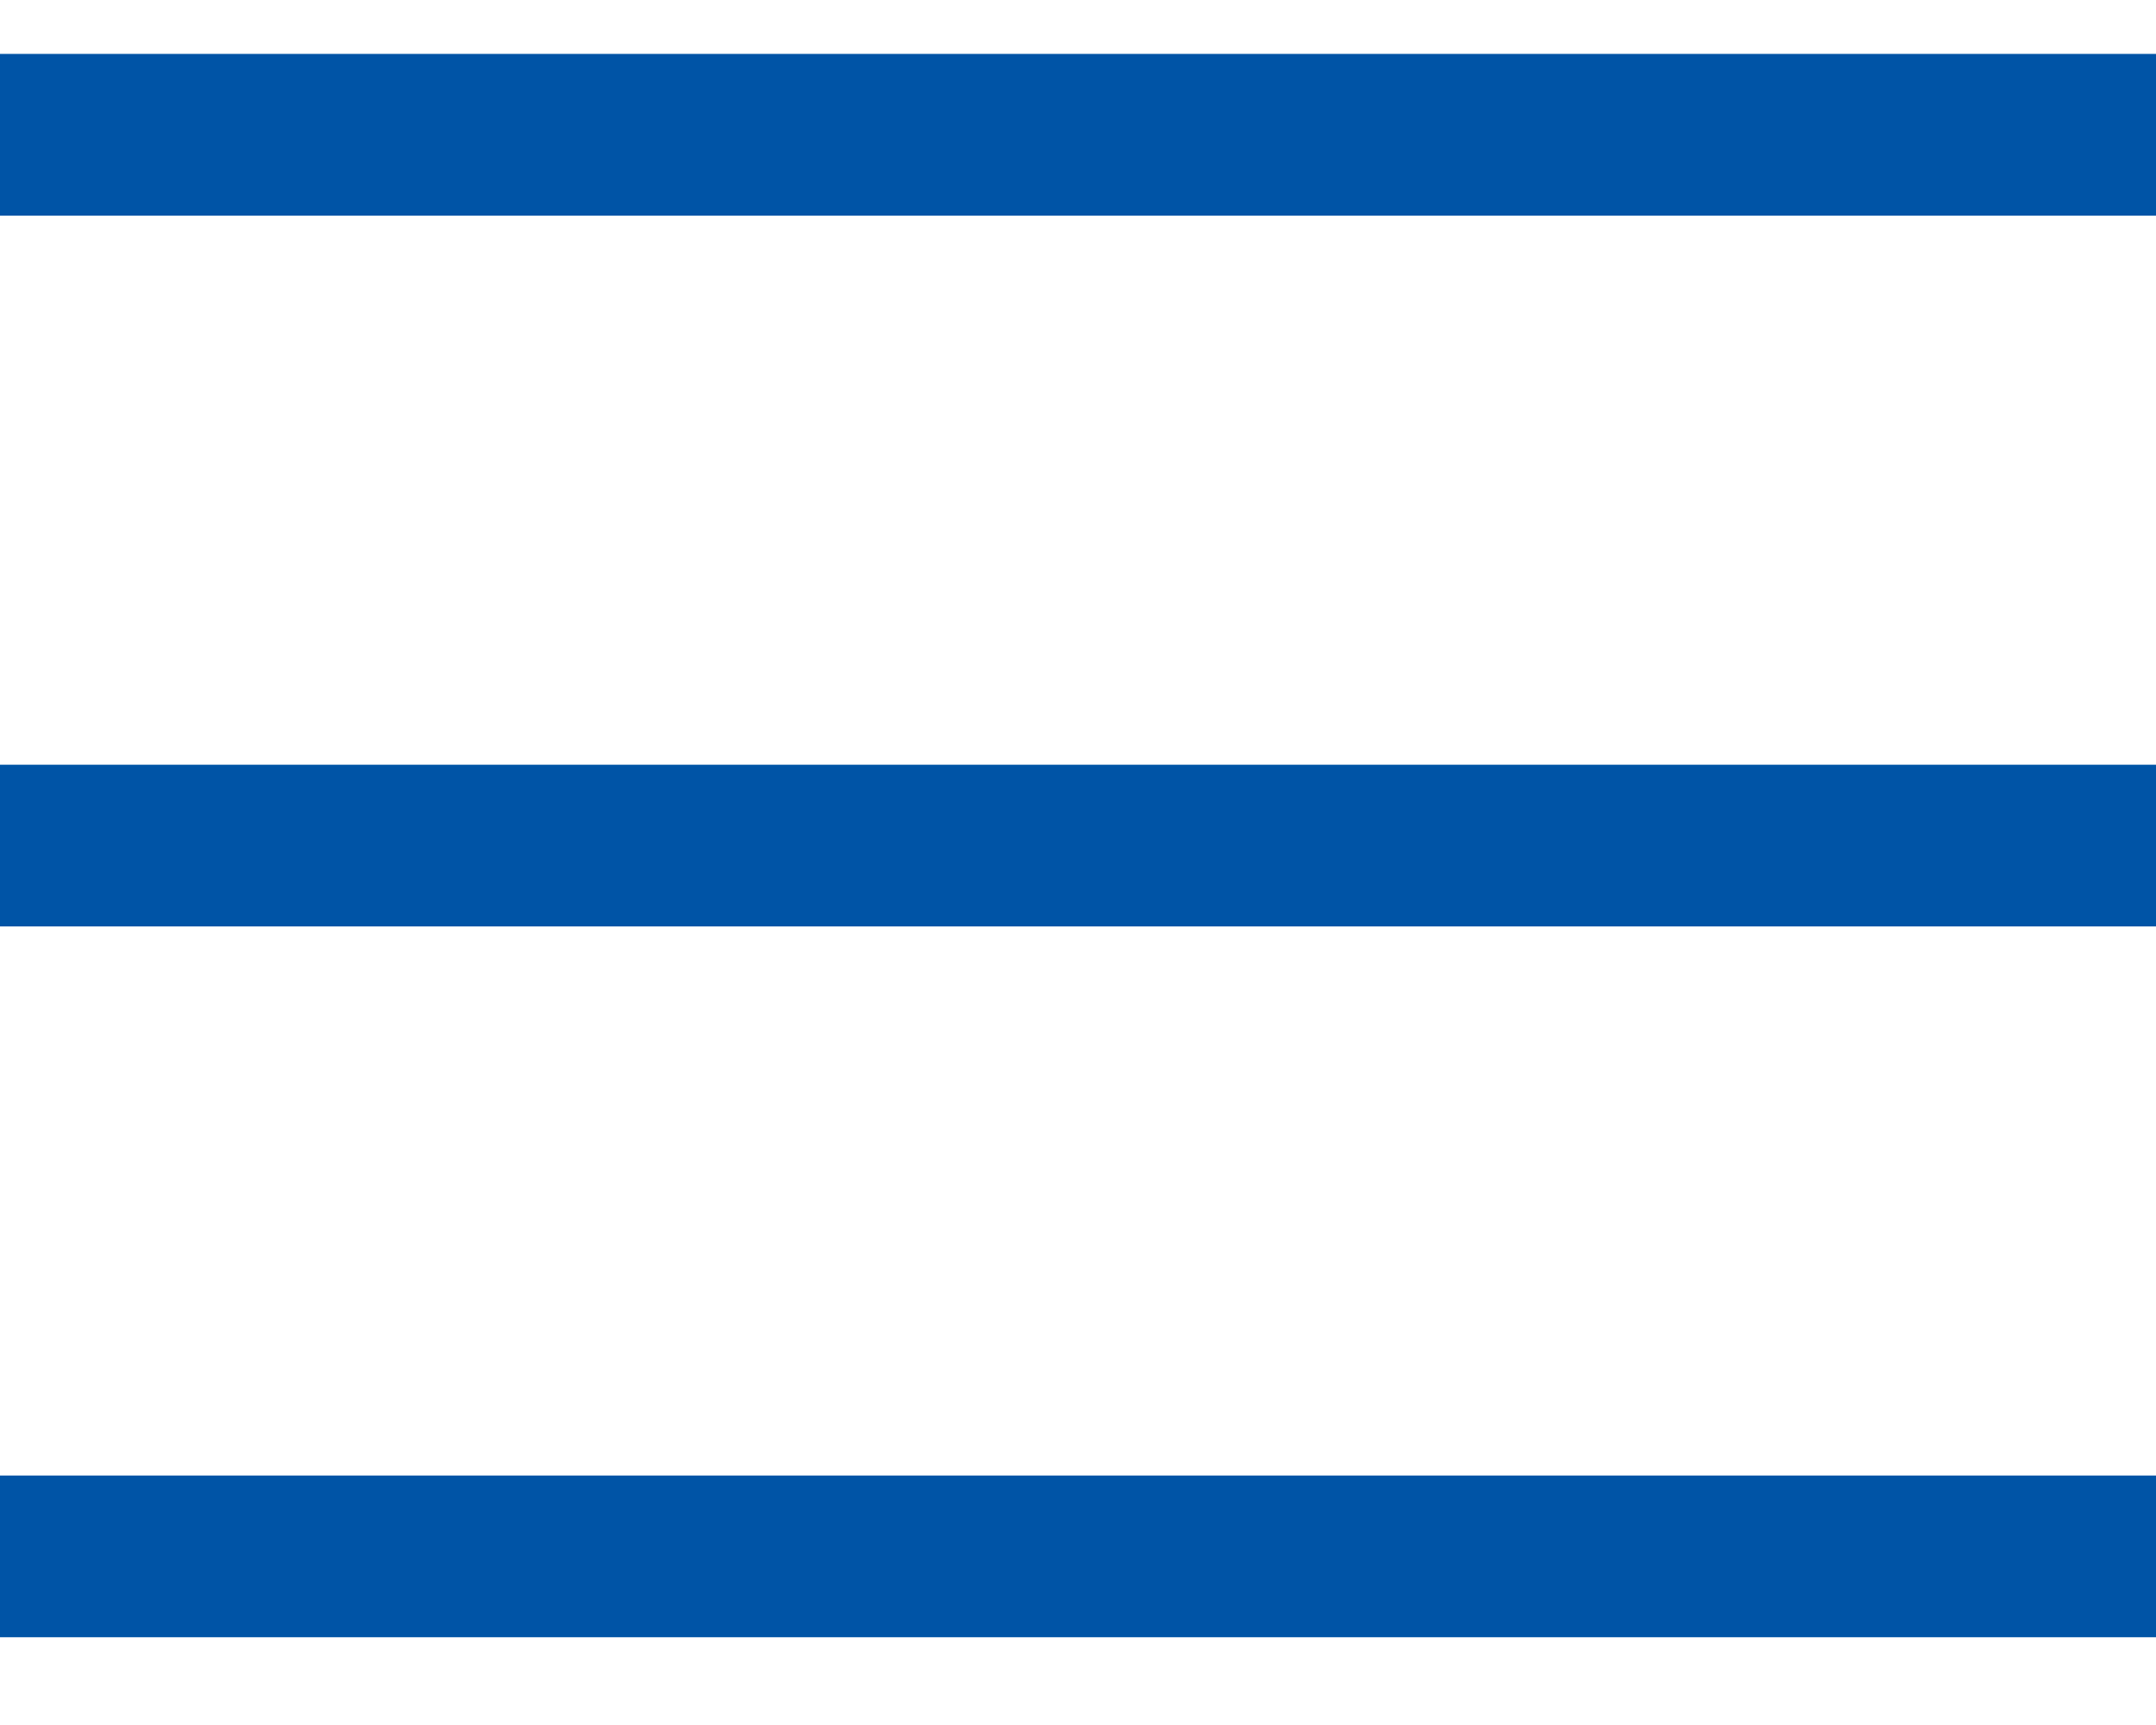
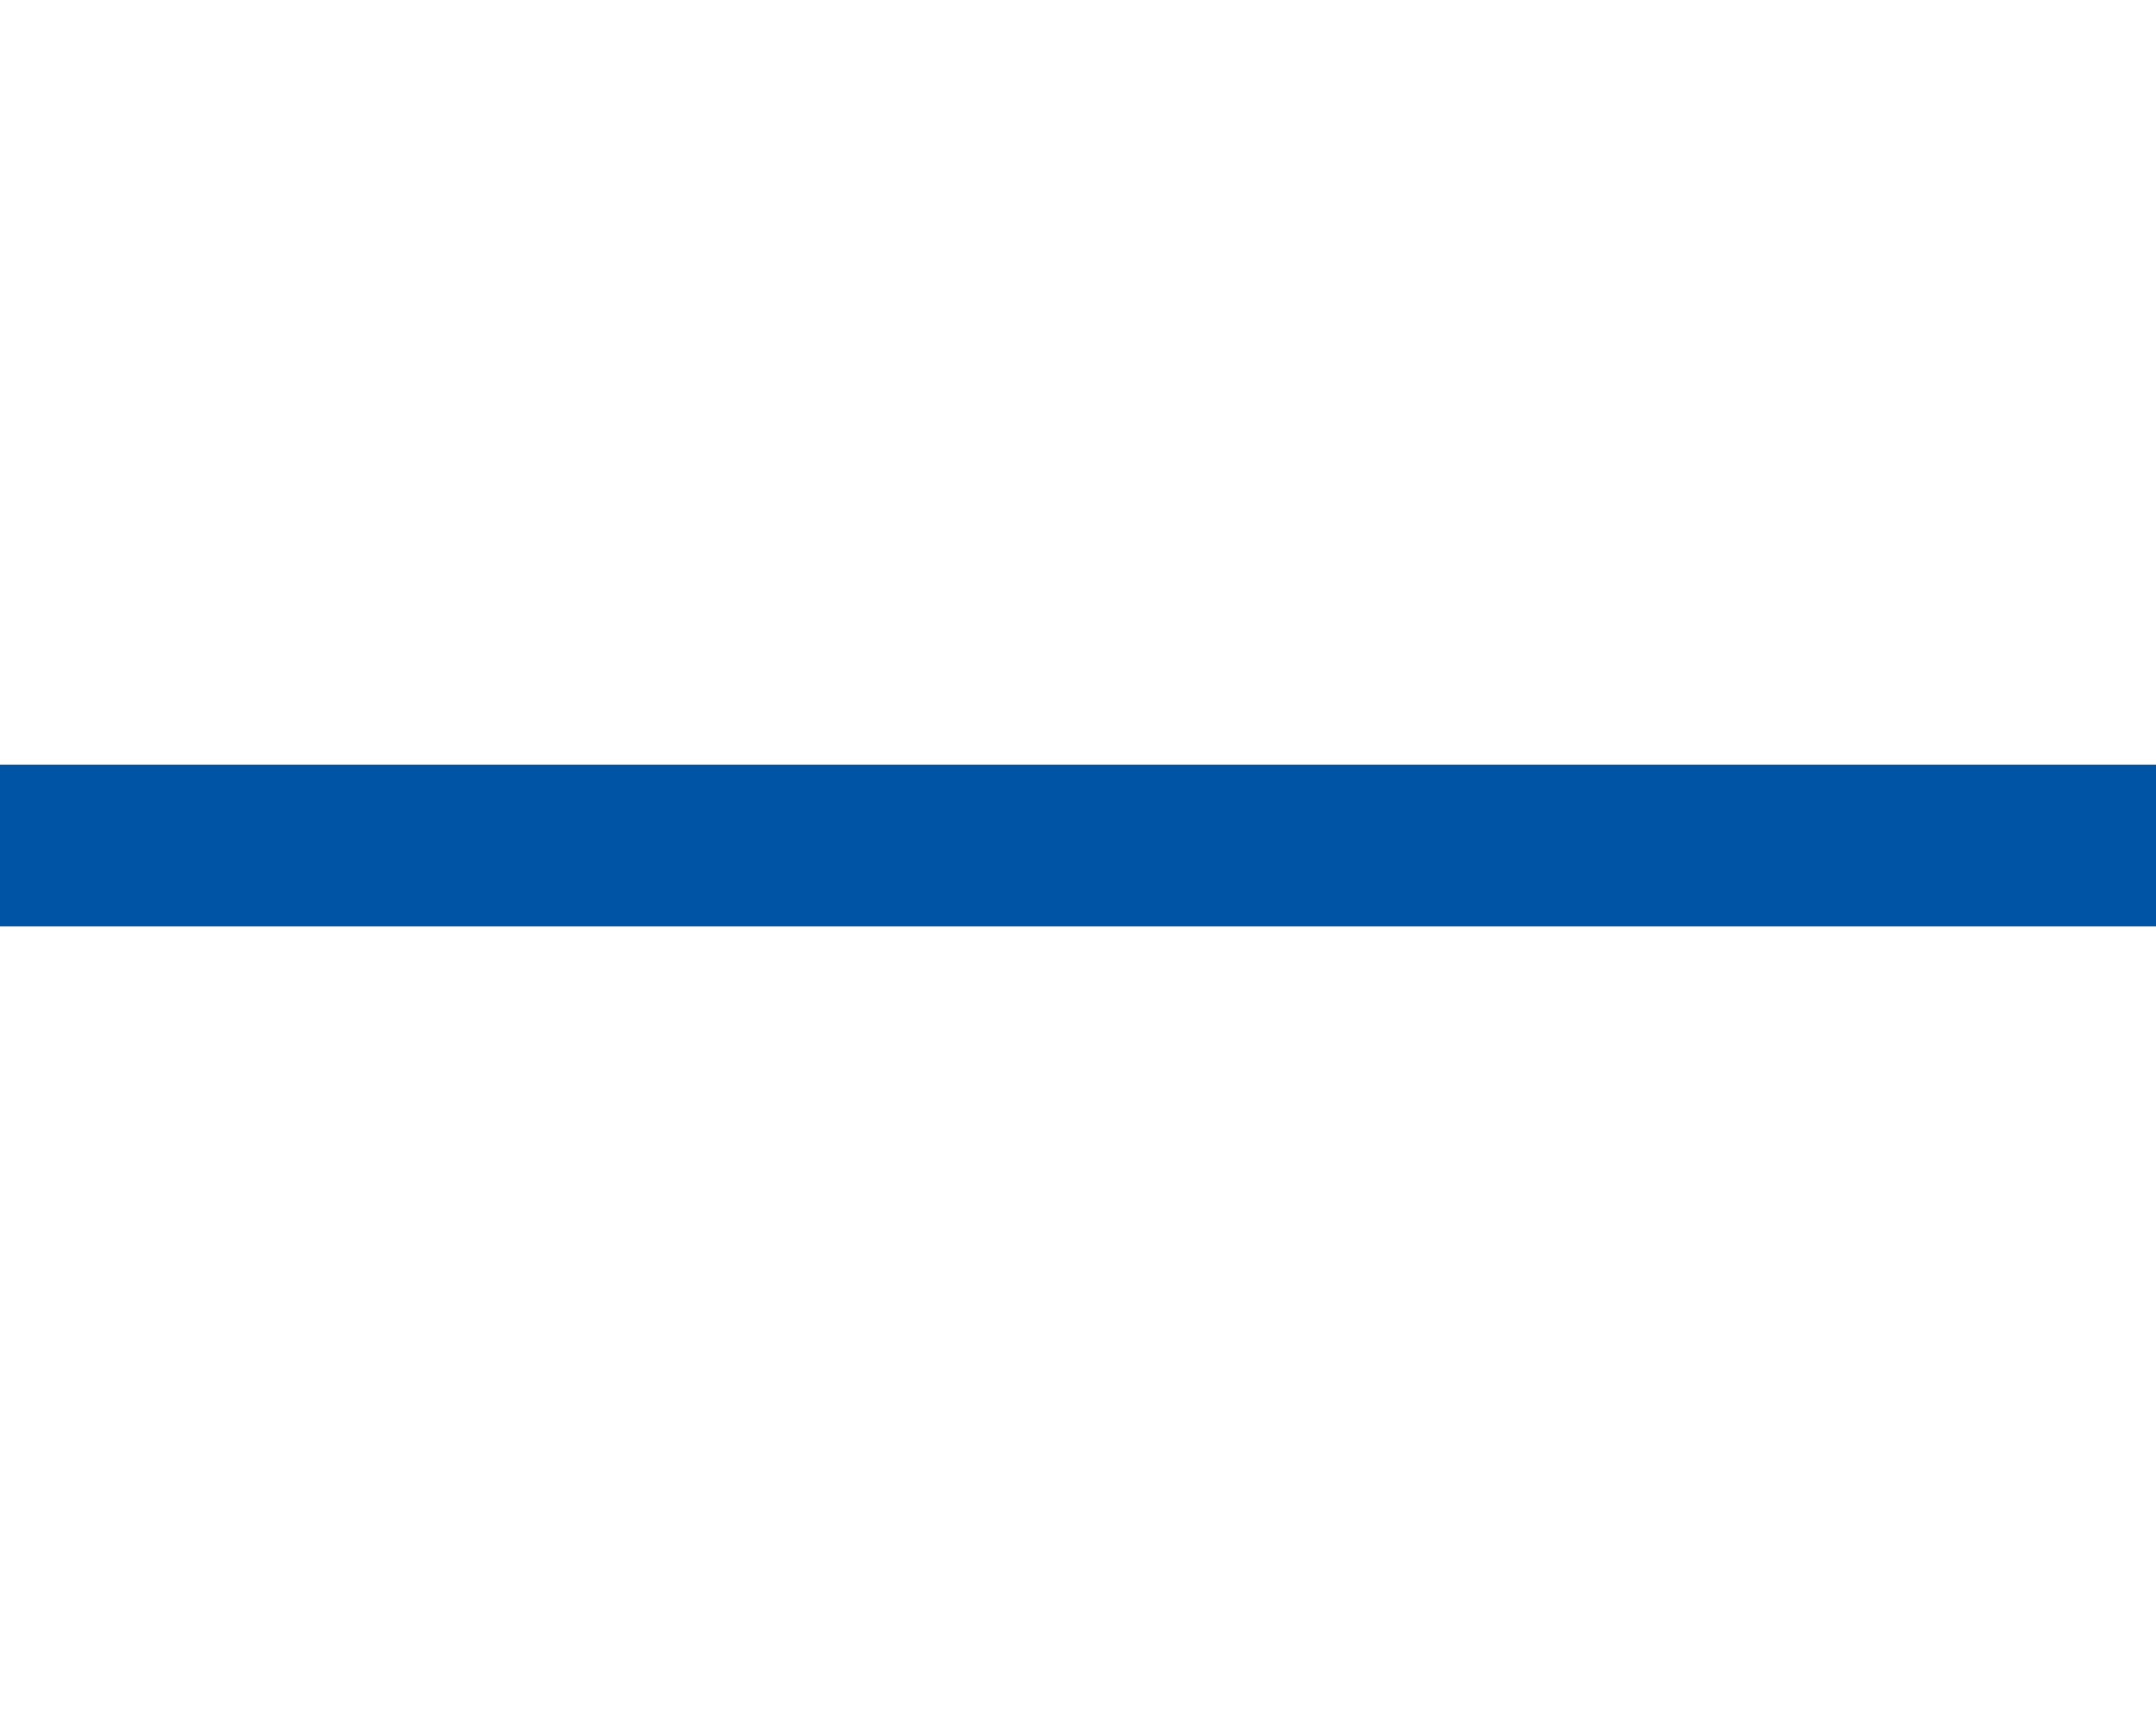
<svg xmlns="http://www.w3.org/2000/svg" width="20" height="16" viewBox="0 0 20 16" fill="none">
-   <line y1="1.25" x2="20" y2="1.25" stroke="#0054A6" stroke-width="1.5" />
  <line y1="7.843" x2="20" y2="7.843" stroke="#0054A6" stroke-width="1.5" />
-   <line y1="14.436" x2="20" y2="14.436" stroke="#0054A6" stroke-width="1.5" />
</svg>